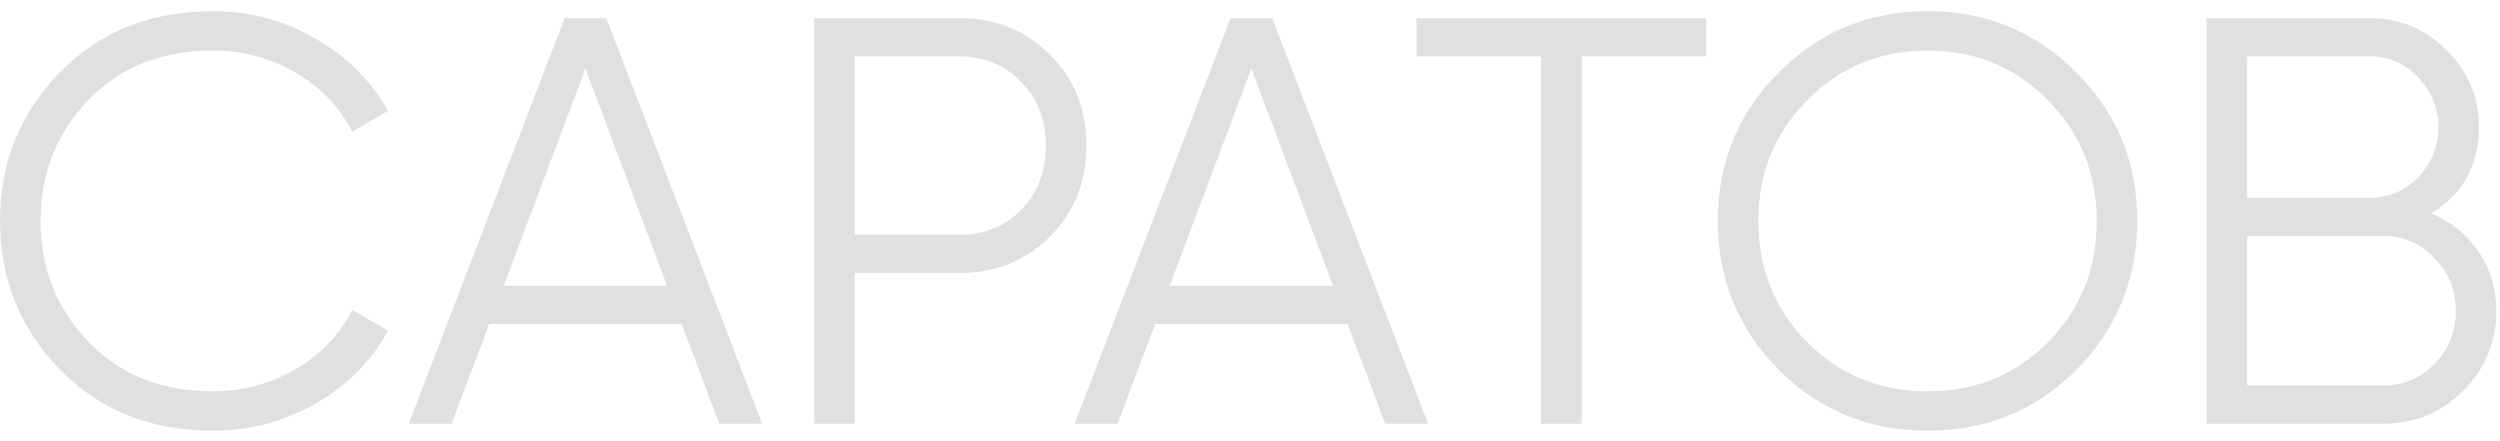
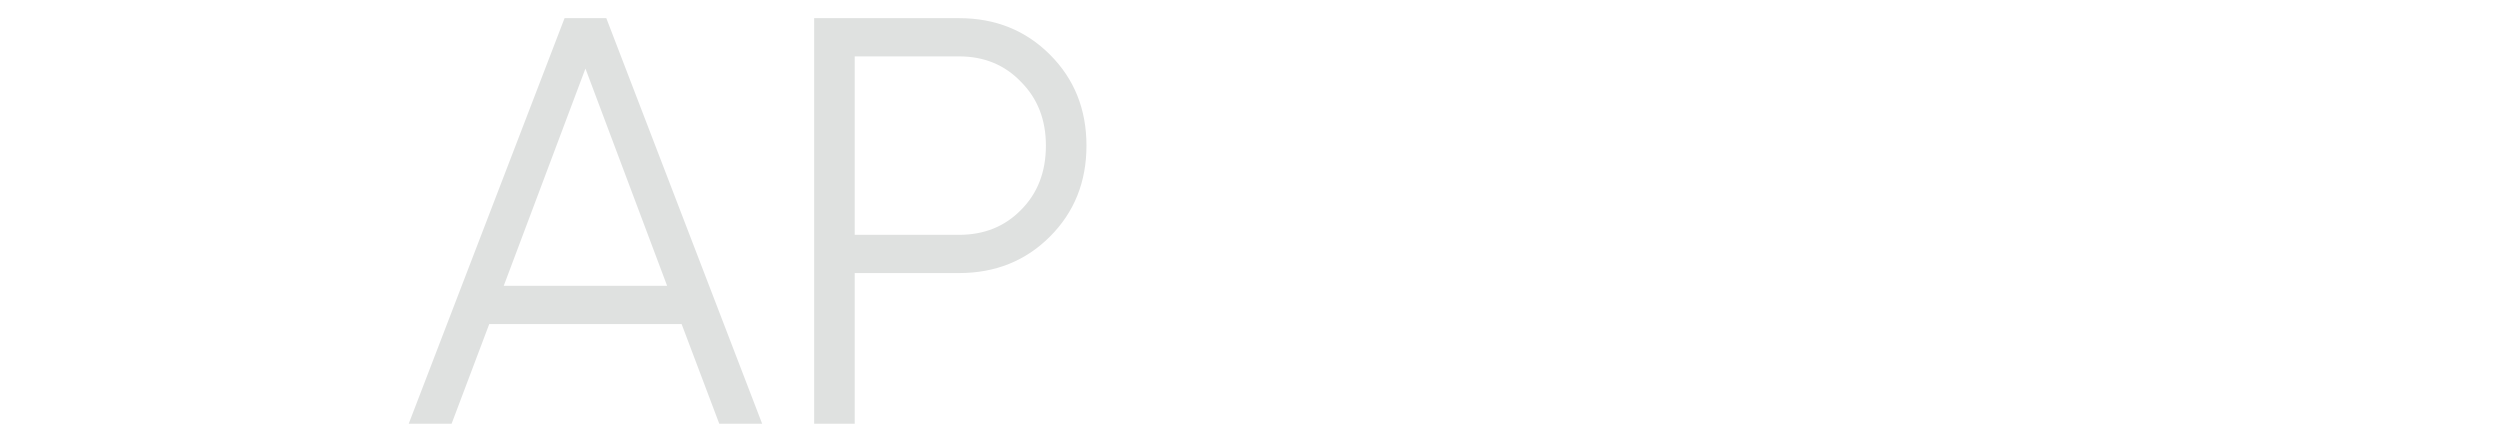
<svg xmlns="http://www.w3.org/2000/svg" width="119" height="21" viewBox="0 0 119 21" fill="none">
-   <path d="M115.736 10.157C116.692 10.562 117.446 11.178 117.997 12.005C118.549 12.832 118.825 13.761 118.825 14.791C118.825 16.28 118.301 17.549 117.253 18.596C116.205 19.645 114.936 20.169 113.447 20.169H105.035V0.863H112.812C114.228 0.863 115.451 1.378 116.48 2.408C117.492 3.419 117.997 4.632 117.997 6.048C117.997 7.85 117.243 9.22 115.736 10.157ZM112.812 2.683H106.966V9.413H112.812C113.695 9.413 114.458 9.091 115.101 8.447C115.745 7.767 116.067 6.967 116.067 6.048C116.067 5.147 115.745 4.357 115.101 3.676C114.458 3.014 113.695 2.683 112.812 2.683ZM106.966 18.348H113.447C114.403 18.348 115.212 18.008 115.874 17.328C116.554 16.648 116.894 15.802 116.894 14.791C116.894 13.798 116.554 12.961 115.874 12.281C115.212 11.582 114.403 11.233 113.447 11.233H106.966V18.348Z" fill="#DFE1E0" />
-   <path d="M98.839 17.604C96.908 19.535 94.546 20.5 91.751 20.5C88.957 20.5 86.594 19.535 84.663 17.604C82.733 15.637 81.768 13.274 81.768 10.516C81.768 7.74 82.733 5.387 84.663 3.456C86.594 1.507 88.957 0.533 91.751 0.533C94.546 0.533 96.908 1.507 98.839 3.456C100.769 5.387 101.735 7.74 101.735 10.516C101.735 13.274 100.769 15.637 98.839 17.604ZM83.698 10.516C83.698 12.796 84.47 14.717 86.015 16.28C87.559 17.843 89.471 18.624 91.751 18.624C94.031 18.624 95.943 17.843 97.487 16.28C99.032 14.717 99.804 12.796 99.804 10.516C99.804 8.255 99.032 6.343 97.487 4.78C95.943 3.199 94.031 2.408 91.751 2.408C89.471 2.408 87.559 3.199 86.015 4.78C84.47 6.343 83.698 8.255 83.698 10.516Z" fill="#DFE1E0" />
-   <path d="M67.426 0.864H81.215V2.684H75.286V20.169H73.355V2.684H67.426V0.864Z" fill="#DFE1E0" />
-   <path d="M67.977 20.169H65.937L64.144 15.425H54.988L53.195 20.169H51.154L58.573 0.863H60.559L67.977 20.169ZM59.566 3.263L55.677 13.605H63.455L59.566 3.263Z" fill="#DFE1E0" />
  <path d="M38.754 0.864H45.649C47.377 0.864 48.82 1.443 49.978 2.601C51.137 3.759 51.716 5.203 51.716 6.931C51.716 8.659 51.137 10.102 49.978 11.261C48.82 12.419 47.377 12.998 45.649 12.998H40.684V20.169H38.754V0.864ZM40.684 11.178H45.649C46.844 11.178 47.827 10.783 48.6 9.992C49.39 9.202 49.785 8.181 49.785 6.931C49.785 5.699 49.39 4.688 48.6 3.897C47.827 3.088 46.844 2.684 45.649 2.684H40.684V11.178Z" fill="#DFE1E0" />
  <path d="M36.278 20.169H34.237L32.445 15.425H23.288L21.496 20.169H19.455L26.874 0.863H28.86L36.278 20.169ZM27.867 3.263L23.978 13.605H31.755L27.867 3.263Z" fill="#DFE1E0" />
-   <path d="M10.121 20.5C7.18 20.5 4.762 19.535 2.868 17.604C0.956 15.655 0 13.293 0 10.516C0 7.74 0.956 5.377 2.868 3.428C4.762 1.498 7.18 0.533 10.121 0.533C11.886 0.533 13.514 0.965 15.003 1.829C16.492 2.675 17.651 3.824 18.478 5.276L16.768 6.269C16.161 5.092 15.26 4.155 14.065 3.456C12.87 2.757 11.556 2.408 10.121 2.408C7.694 2.408 5.727 3.189 4.22 4.752C2.694 6.333 1.931 8.255 1.931 10.516C1.931 12.778 2.694 14.699 4.22 16.28C5.727 17.843 7.694 18.624 10.121 18.624C11.556 18.624 12.87 18.275 14.065 17.576C15.26 16.878 16.161 15.94 16.768 14.763L18.478 15.729C17.687 17.181 16.538 18.34 15.03 19.204C13.523 20.068 11.886 20.5 10.121 20.5Z" fill="#DFE1E0" />
</svg>